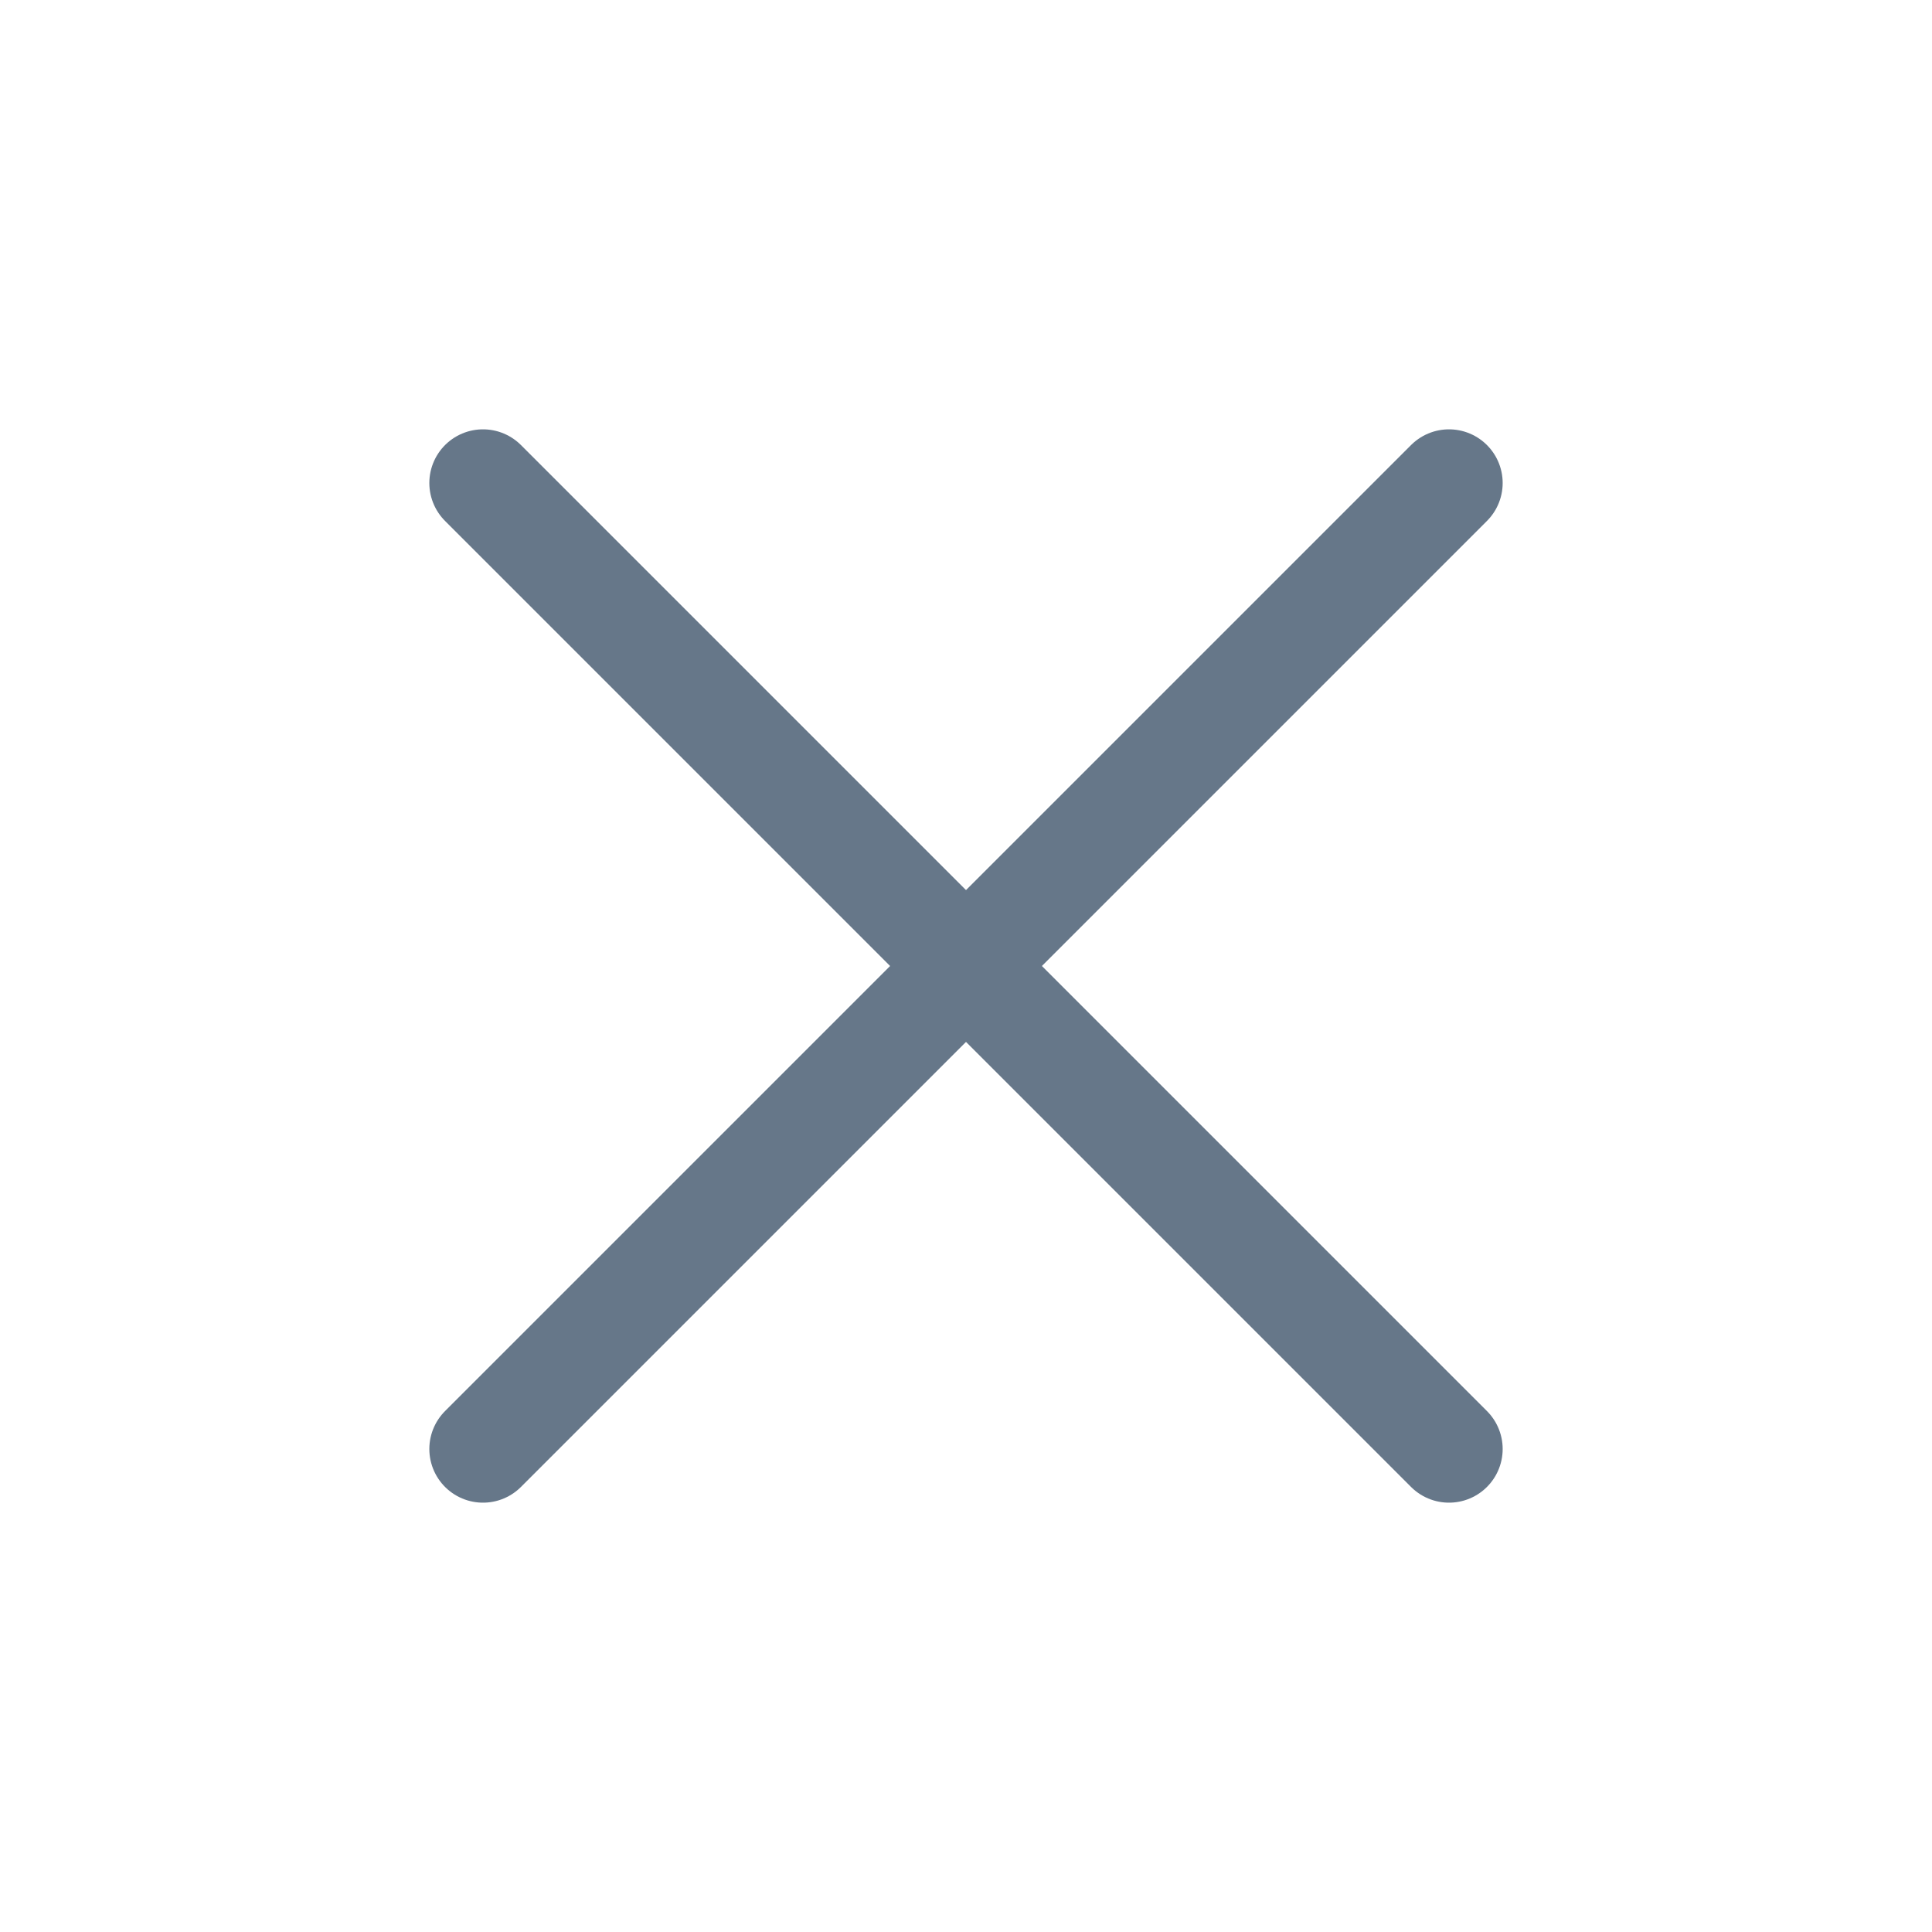
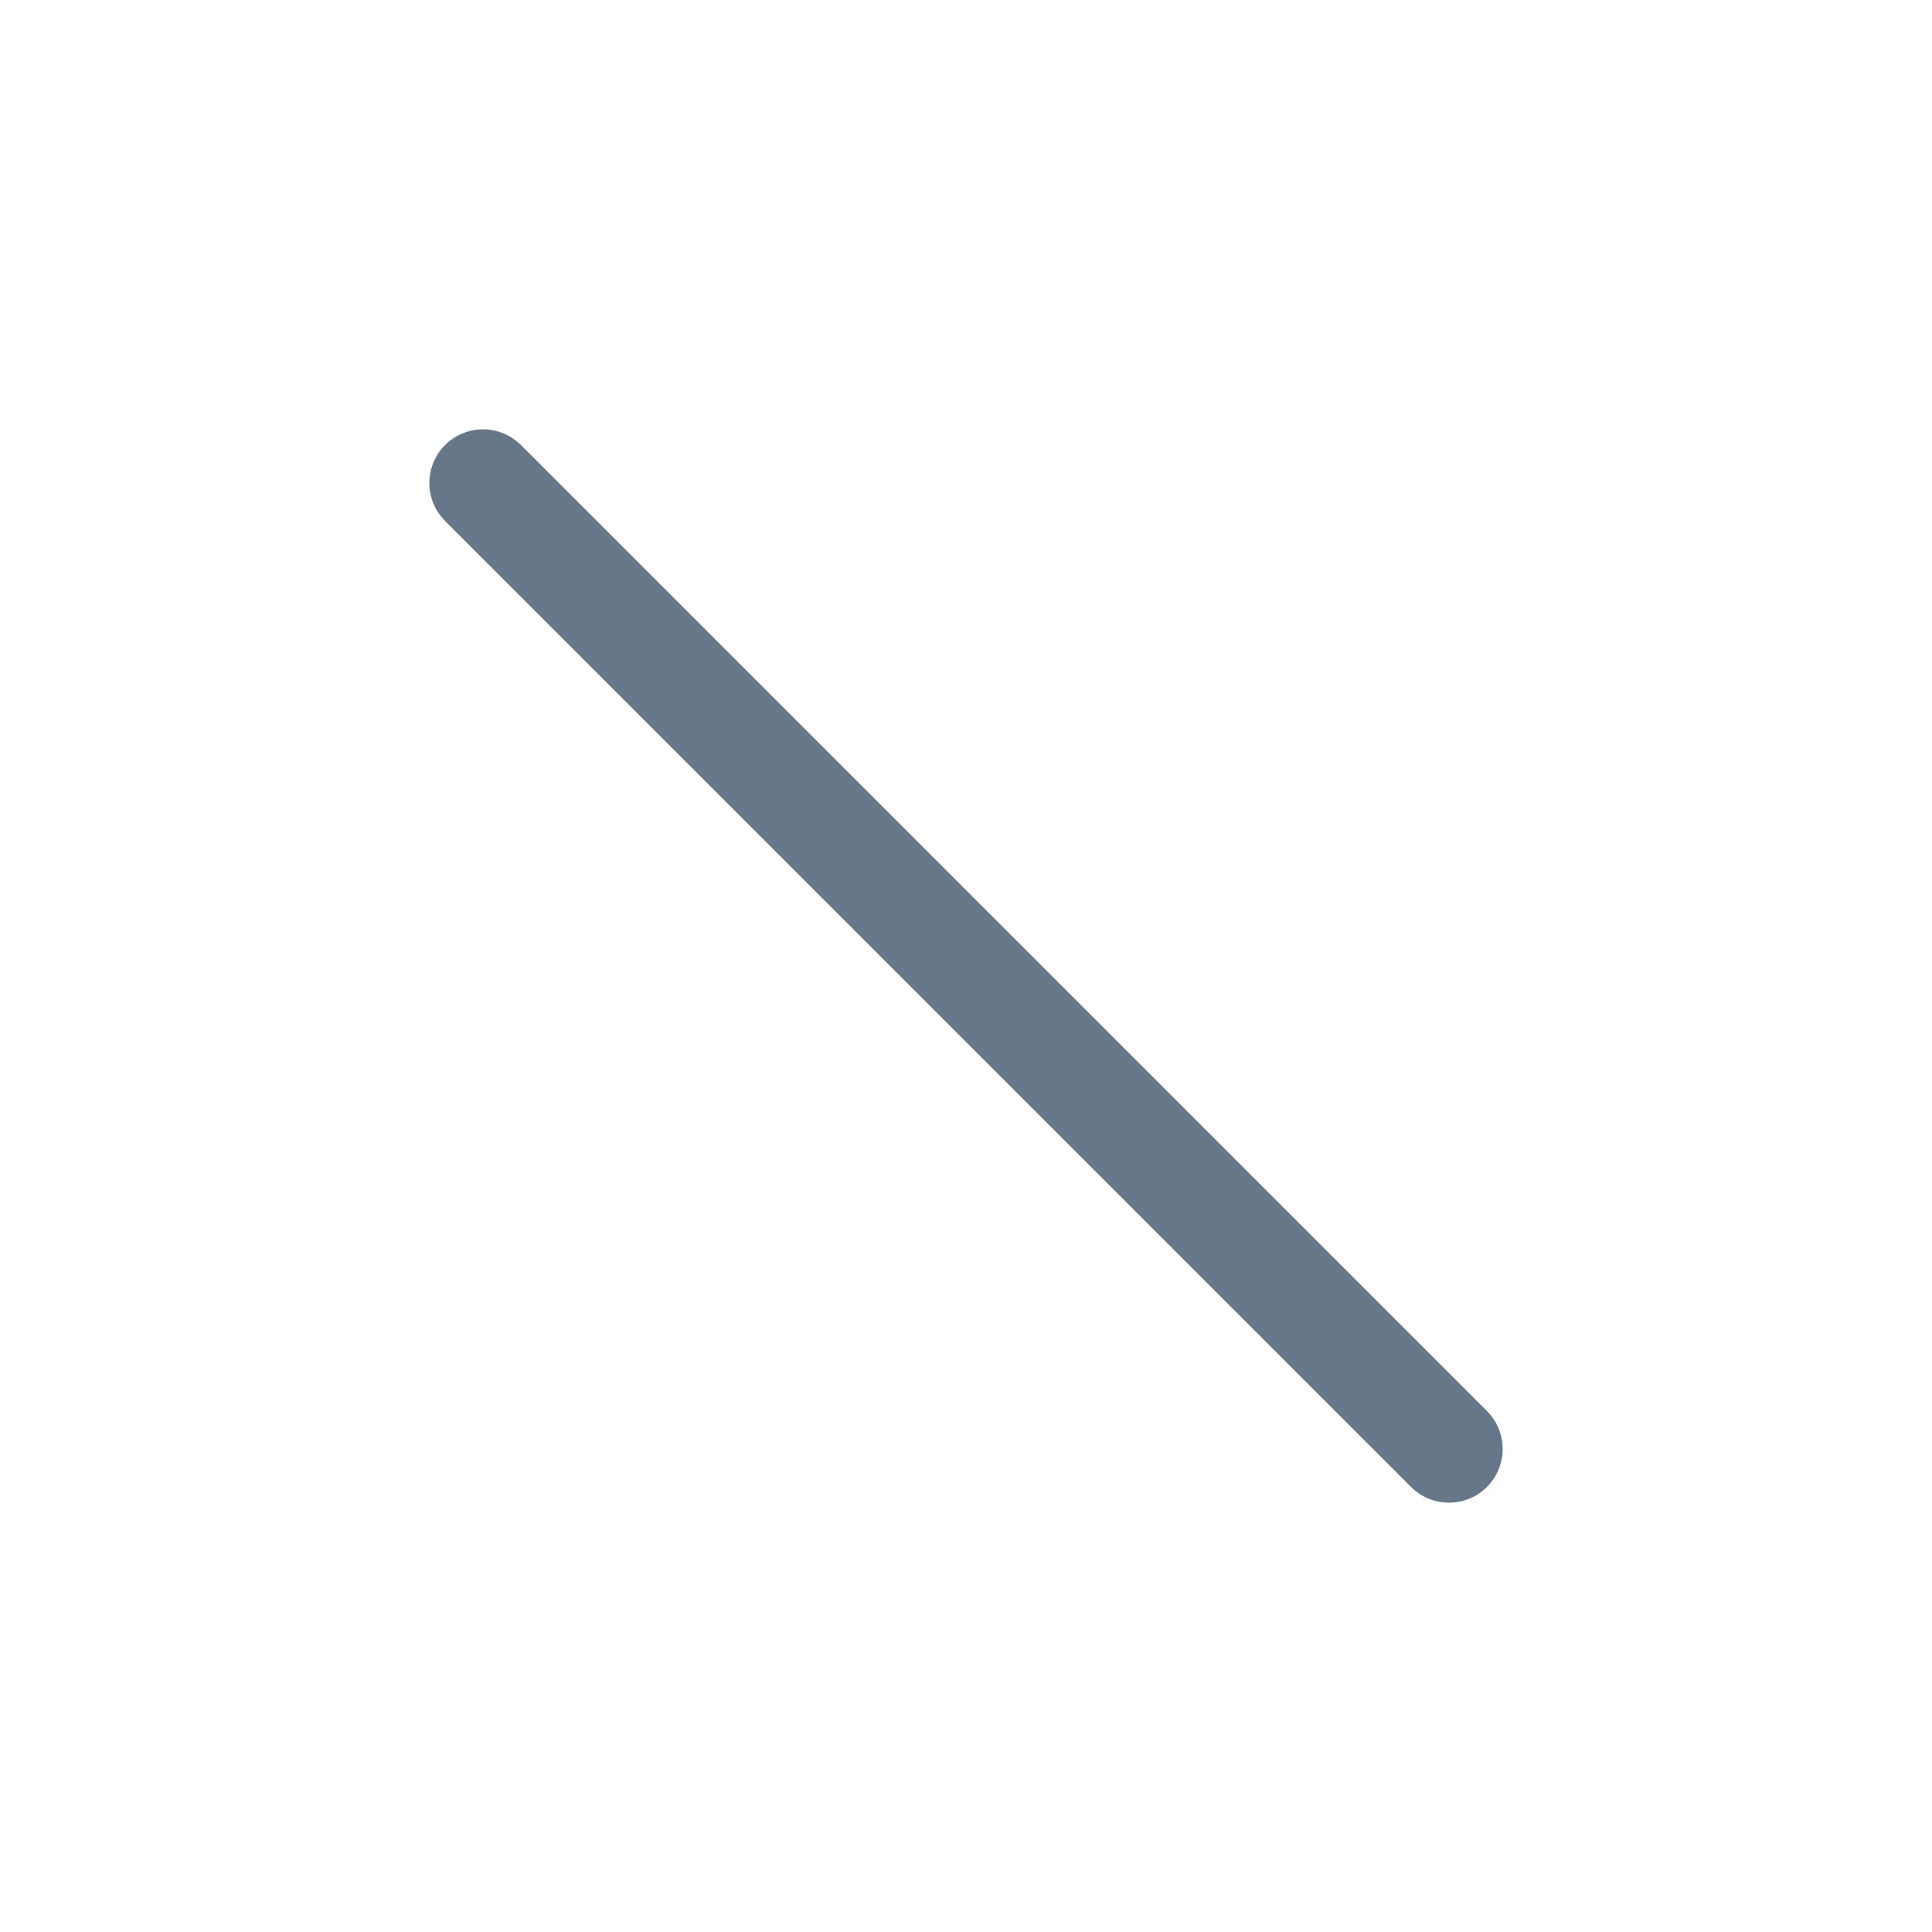
<svg xmlns="http://www.w3.org/2000/svg" width="36" height="36" viewBox="0 0 36 36" fill="none">
-   <path d="M27 9L9 27" stroke="#667789" stroke-width="2" stroke-linecap="round" stroke-linejoin="round" />
  <path d="M9 9L27 27" stroke="#667789" stroke-width="2" stroke-linecap="round" stroke-linejoin="round" />
</svg>